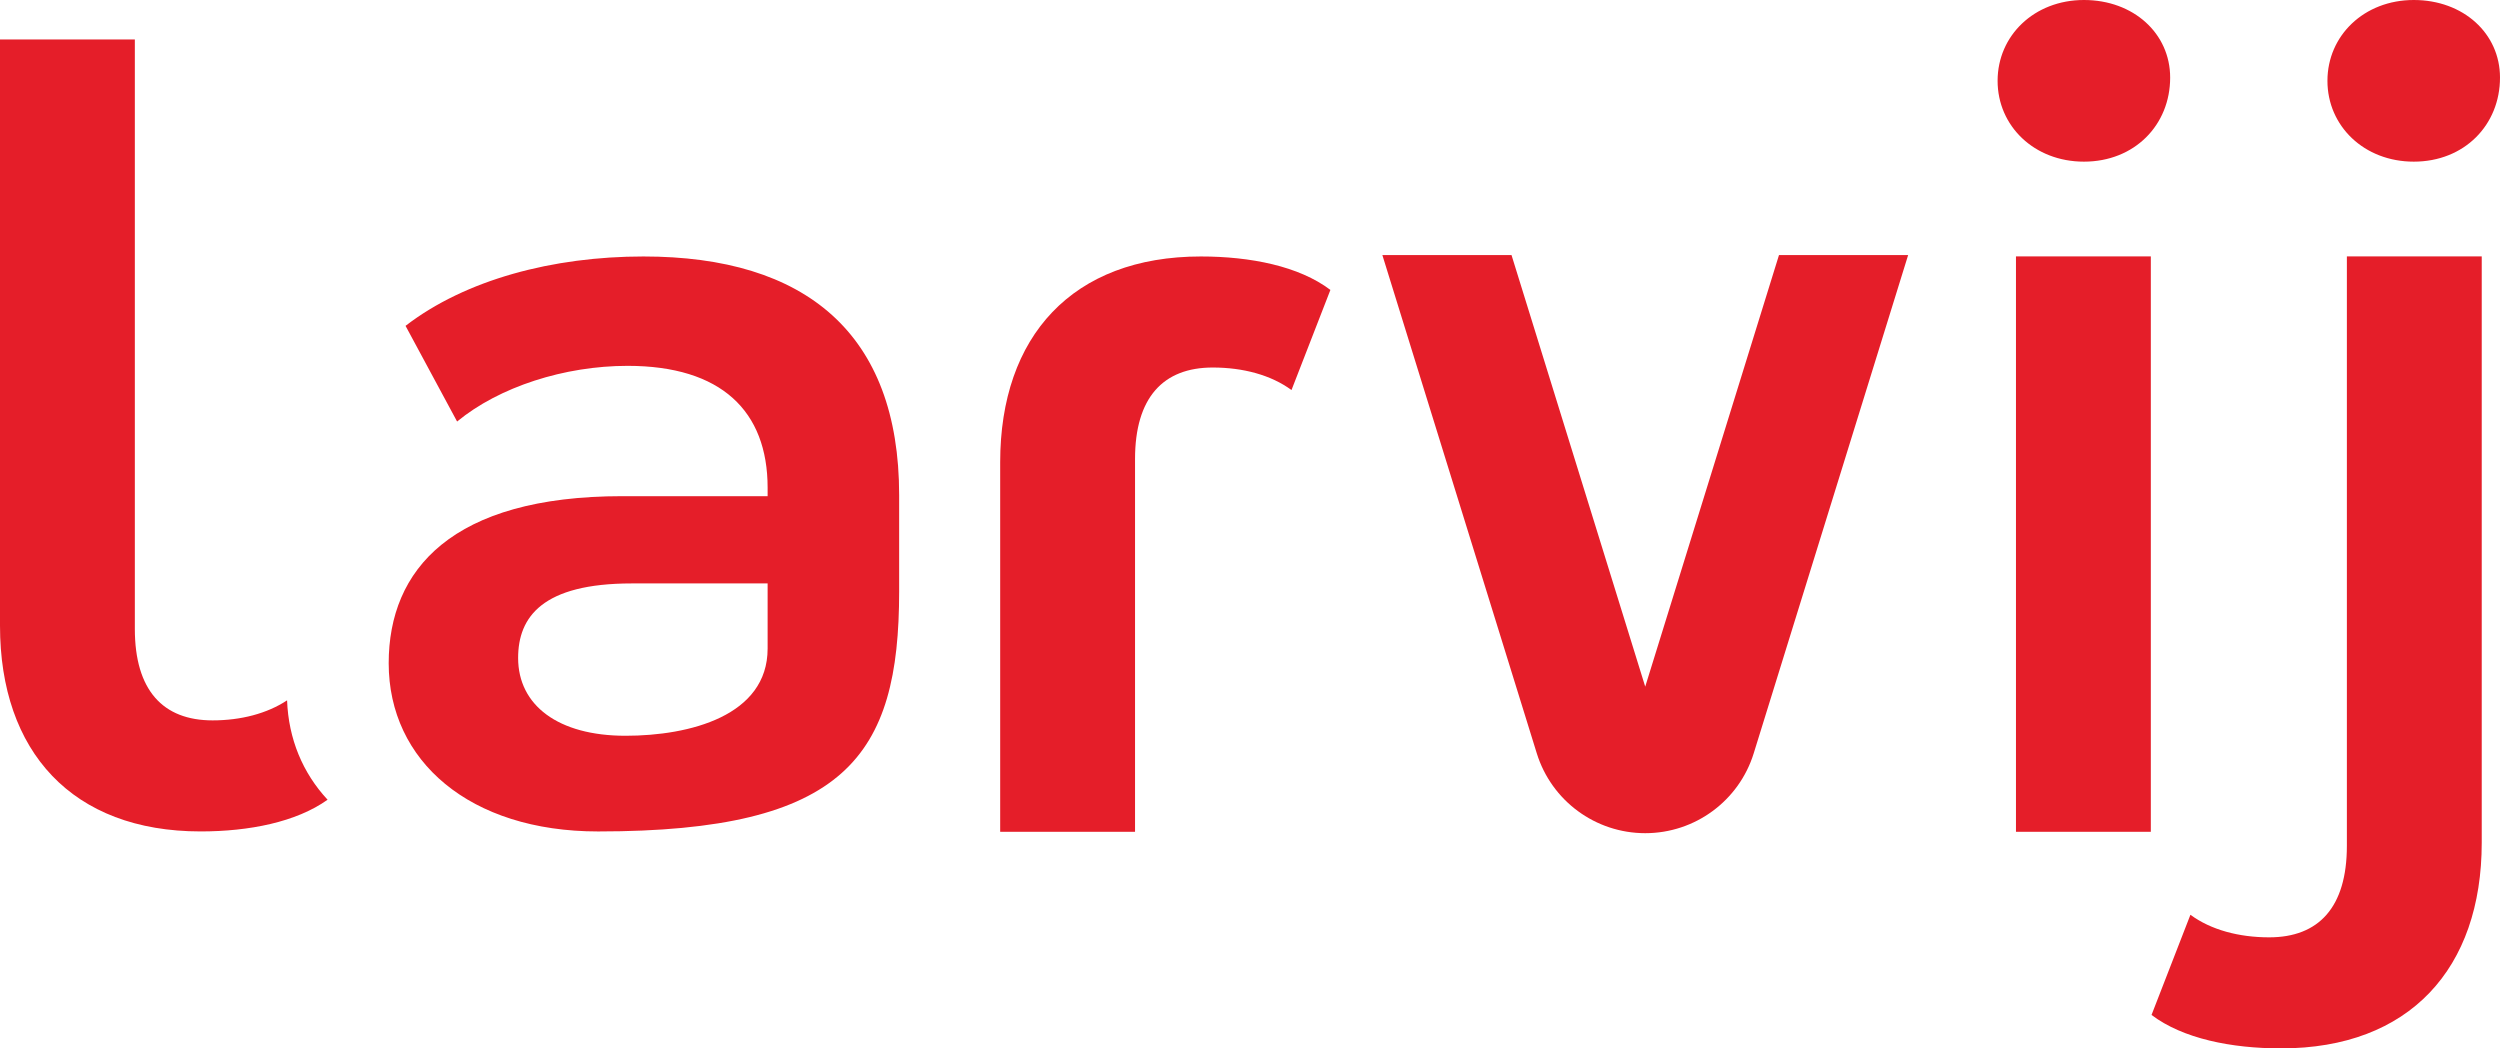
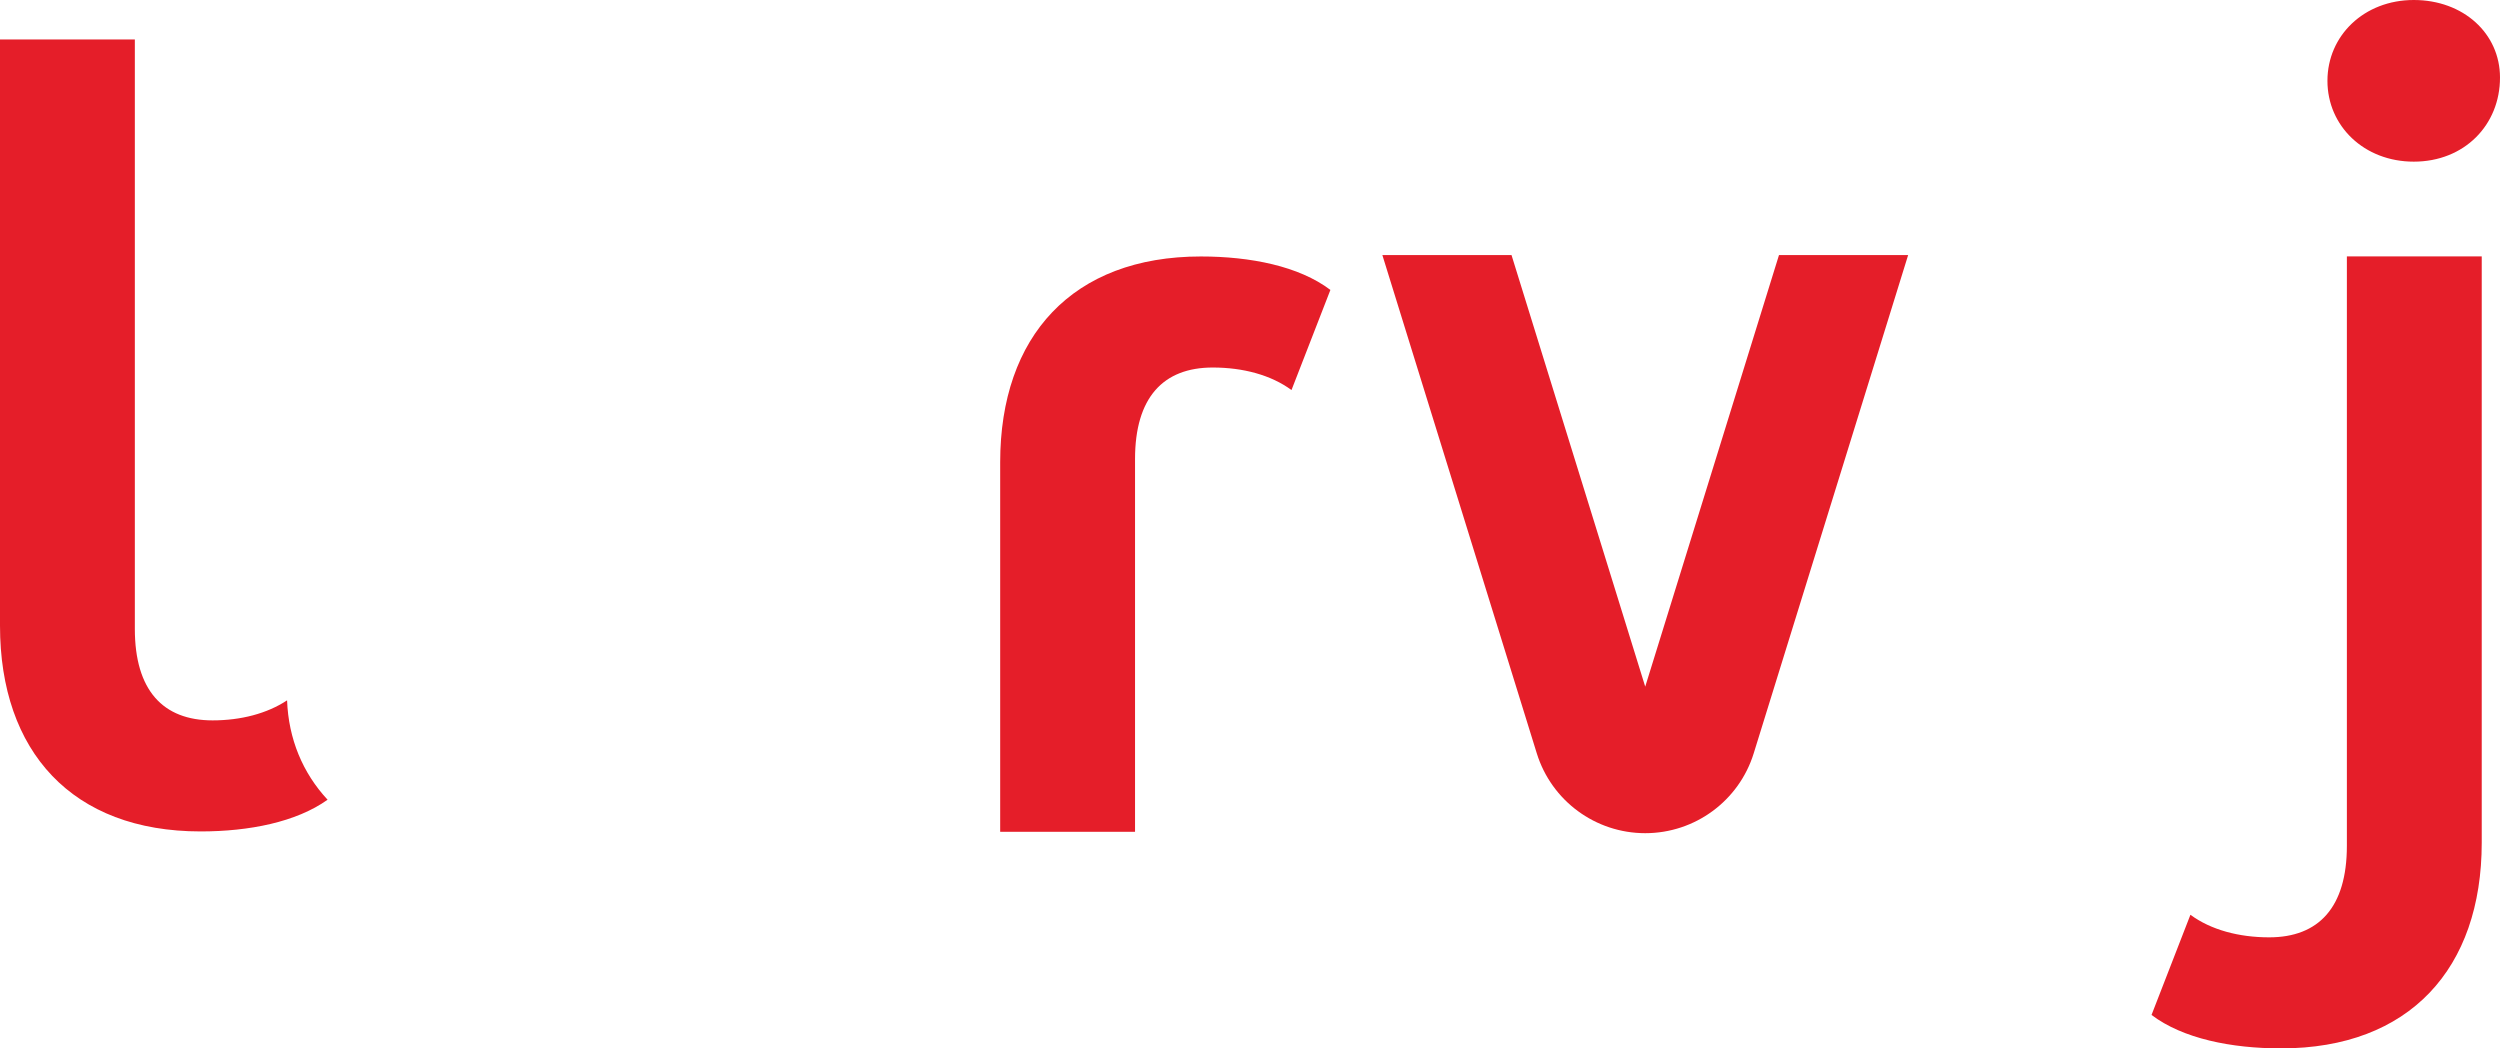
<svg xmlns="http://www.w3.org/2000/svg" width="124" height="52" viewBox="0 0 124 52" fill="none">
-   <path d="M44.598 24.558V29.336C44.598 37.495 41.959 41.24 29.667 41.24C23.299 41.24 19.279 37.747 19.279 32.896C19.279 28.259 22.41 24.61 30.869 24.61H38.074V24.192C38.074 20.386 35.773 18.146 31.131 18.146C27.999 18.146 24.763 19.185 22.672 20.908L20.115 16.162C23.09 13.869 27.424 12.721 31.915 12.721C39.95 12.721 44.598 16.527 44.598 24.558ZM38.074 32.17V28.938H31.34C26.901 28.938 25.699 30.604 25.699 32.635C25.699 34.985 27.686 36.494 31.026 36.494C34.21 36.494 38.074 35.505 38.074 32.17Z" fill="#E51E29" />
-   <path d="M99.081 4.009C99.081 1.766 100.898 0 103.363 0C105.823 0 107.64 1.659 107.64 3.848C107.64 6.198 105.877 8.018 103.363 8.018C100.898 8.018 99.081 6.252 99.081 4.009ZM99.992 12.718H106.681V41.257H99.992V12.718Z" fill="#E51E29" />
  <path d="M106.716 50.341L108.645 45.373C109.663 46.123 111.051 46.492 112.552 46.492C115.012 46.492 116.405 44.999 116.405 41.953V12.718H123.094V41.793C123.094 48.044 119.509 52 113.142 52C110.676 52 108.27 51.518 106.716 50.341ZM115.441 4.009C115.441 1.766 117.258 0 119.723 0C122.183 0 124 1.659 124 3.848C124 6.198 122.236 8.018 119.723 8.018C117.258 8.018 115.441 6.252 115.441 4.009Z" fill="#E51E29" />
  <path d="M65.988 14.38L64.058 19.347C63.04 18.598 61.652 18.229 60.151 18.229C57.691 18.229 56.298 19.722 56.298 22.767V41.258H49.609V22.928C49.609 16.676 53.195 12.721 59.562 12.721C62.027 12.721 64.433 13.202 65.988 14.38Z" fill="#E51E29" />
  <path d="M88.238 12.651L81.603 34.058L74.971 12.651H68.565L76.224 37.364C76.954 39.72 79.135 41.326 81.604 41.326C84.073 41.326 86.254 39.72 86.984 37.365L94.644 12.651H88.238Z" fill="#E51E29" />
  <path d="M14.239 34.737C13.242 35.394 11.947 35.731 10.542 35.731C8.082 35.731 6.688 34.238 6.688 31.192V1.957H-6.10352e-05V31.032C-6.10352e-05 37.284 3.585 41.239 9.952 41.239C12.353 41.239 14.691 40.777 16.248 39.666C15.013 38.337 14.31 36.65 14.239 34.737Z" fill="#E51E29" />
</svg>